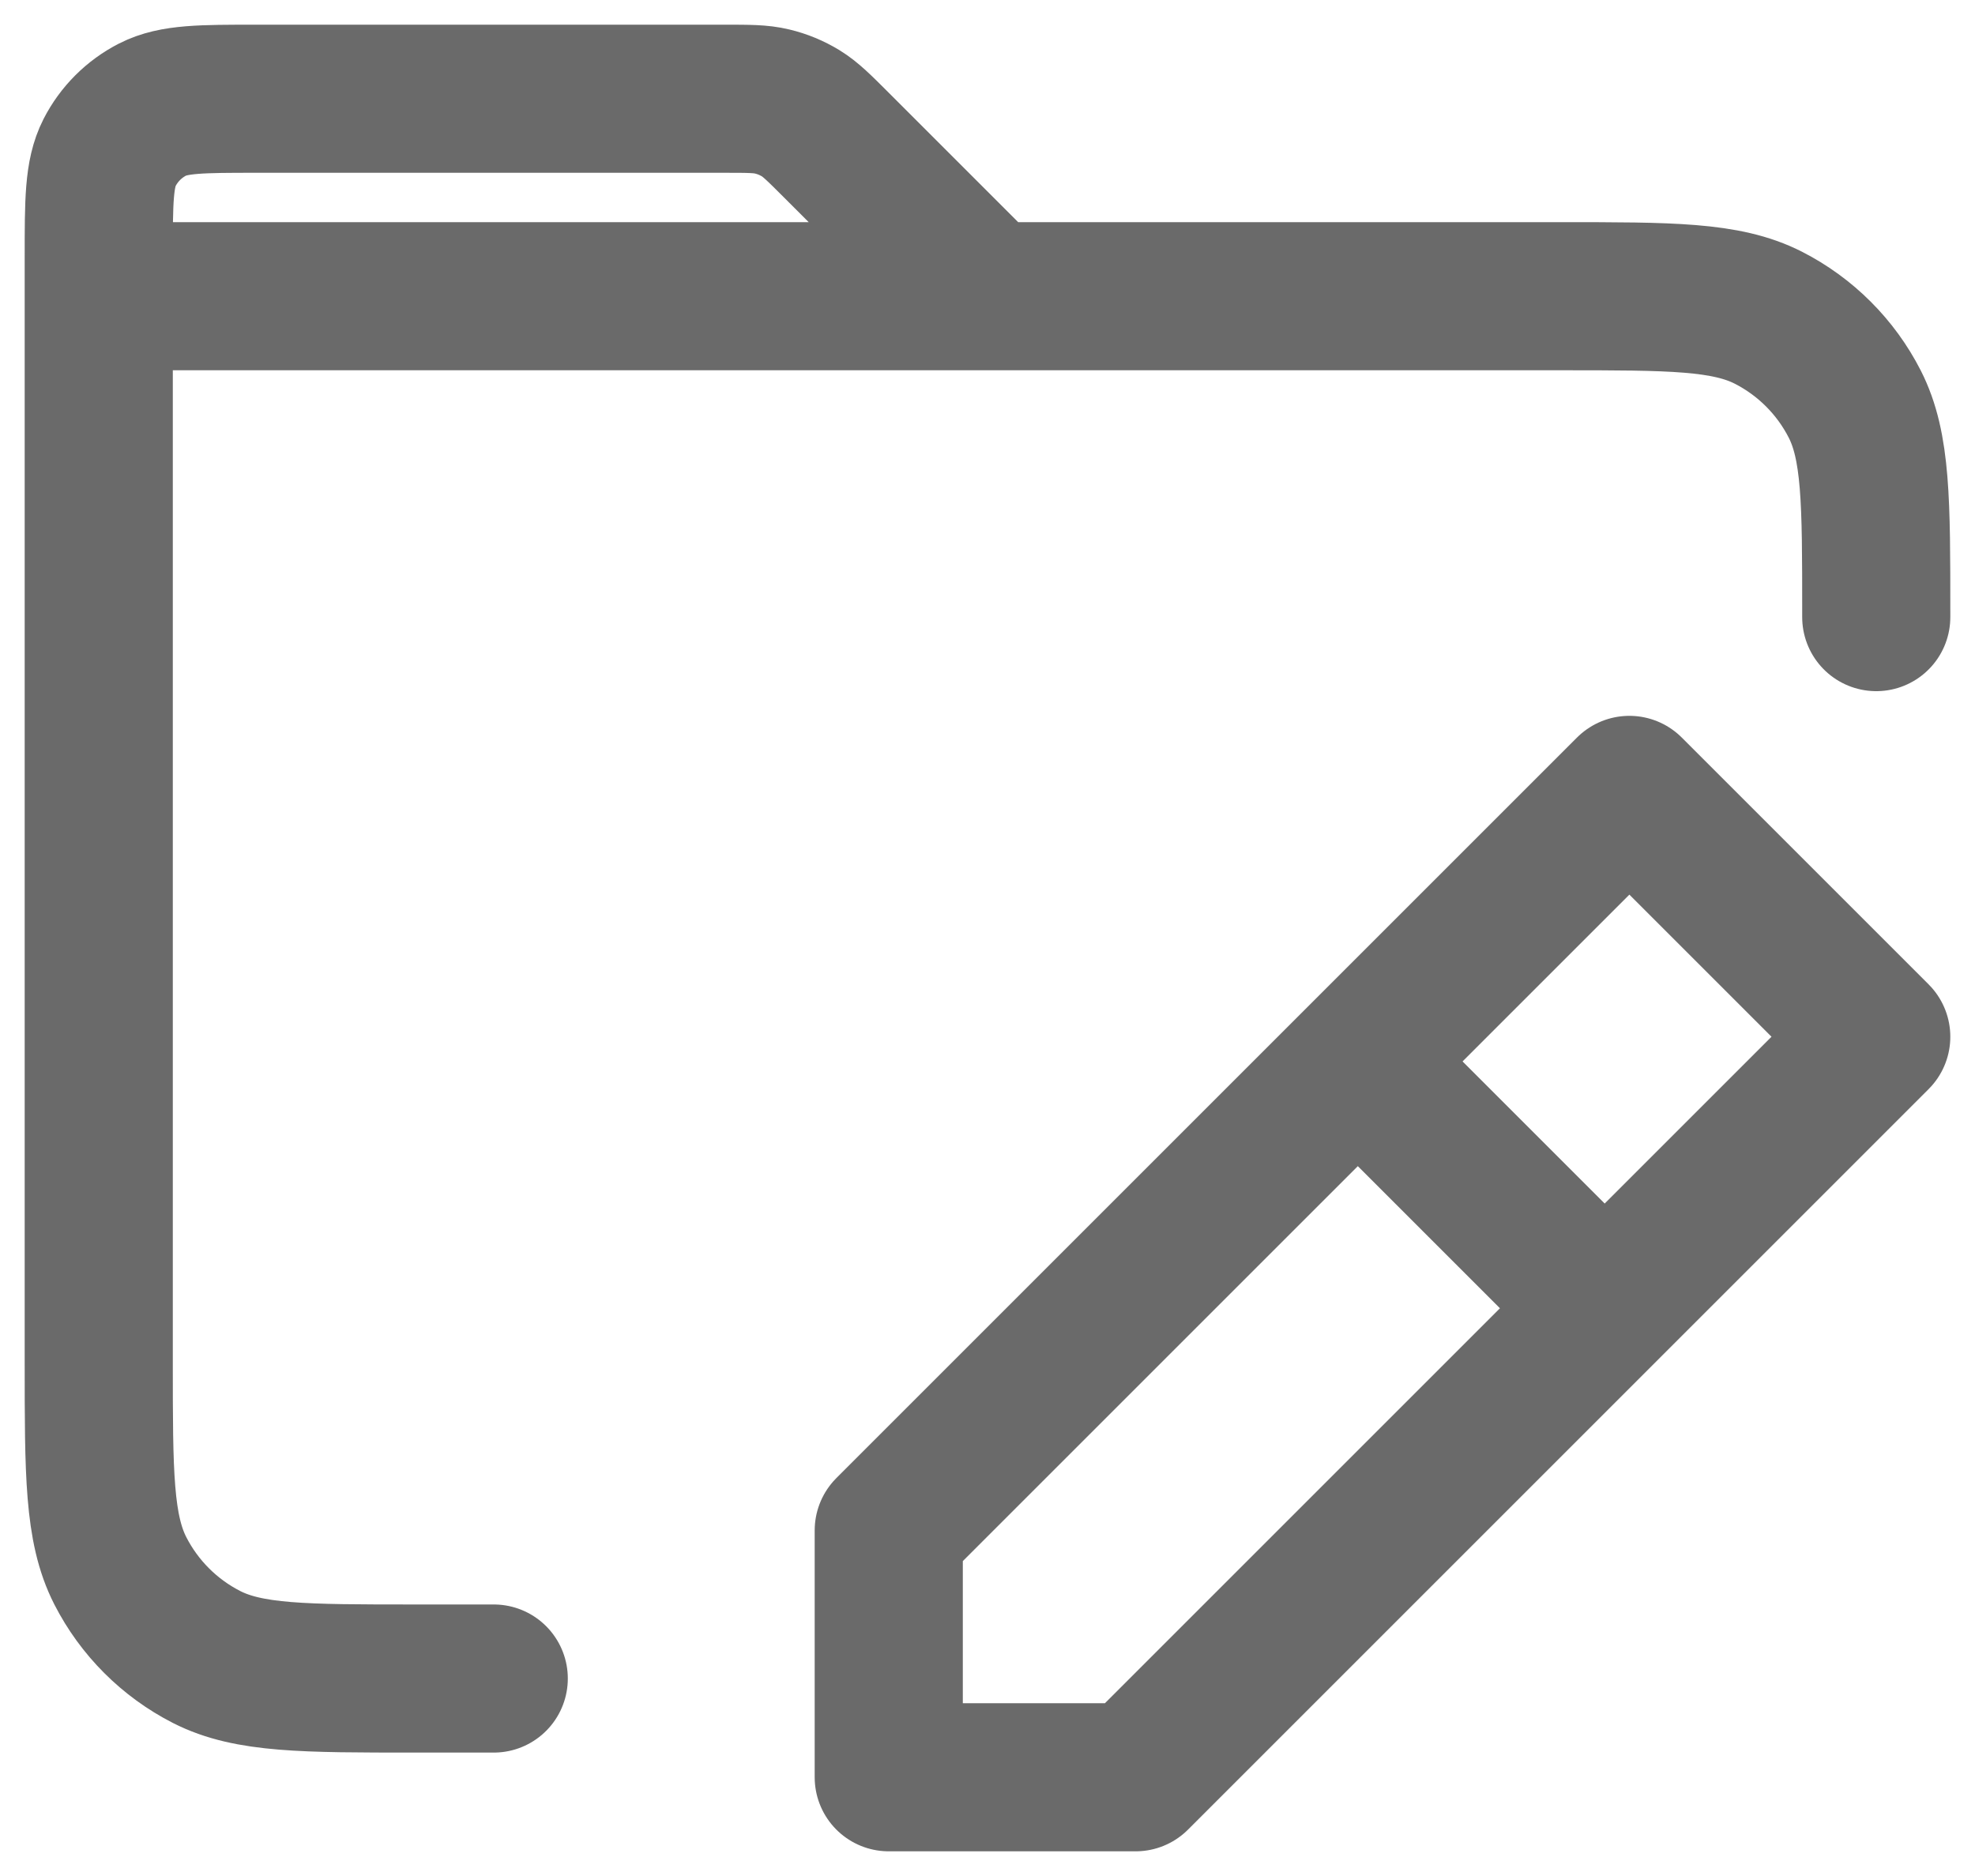
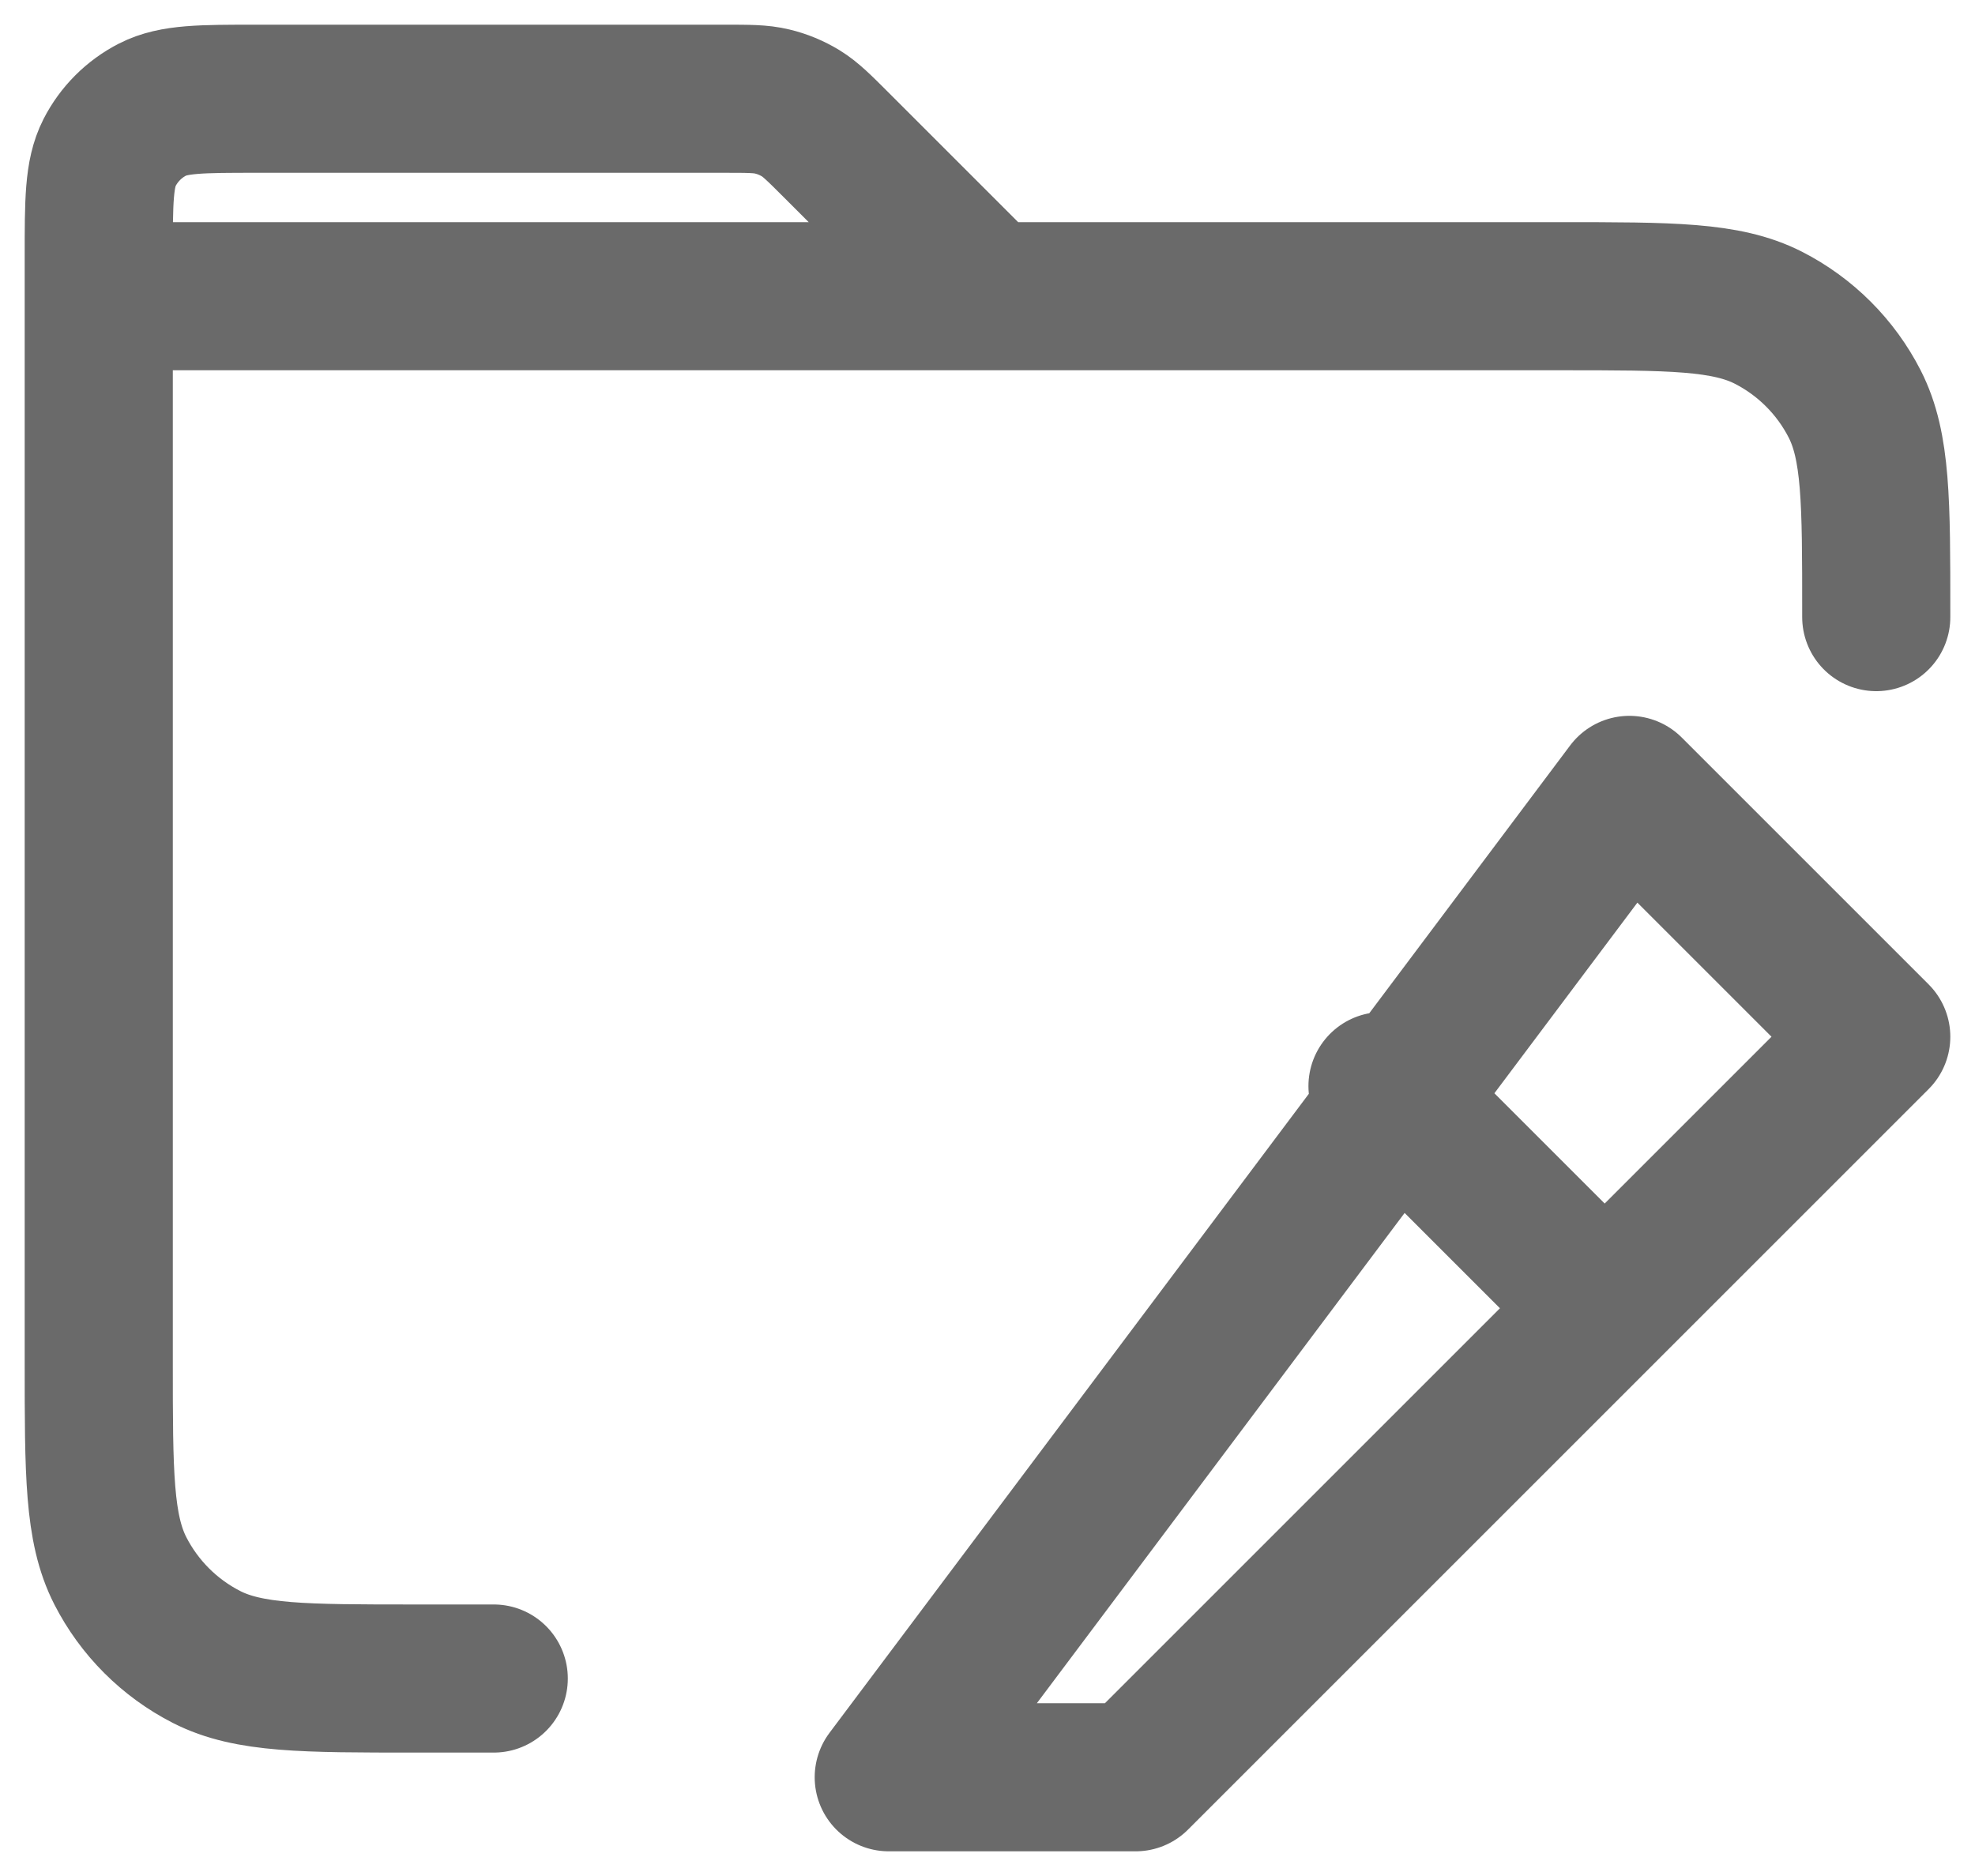
<svg xmlns="http://www.w3.org/2000/svg" width="20" height="19" viewBox="0 0 20 19" fill="none">
-   <path d="M19 6.25V6.2C19 5.08 19 4.52 18.782 4.092C18.59 3.716 18.284 3.41 17.908 3.218C17.48 3 16.92 3 15.8 3L1 3M1 3L1 13.8C1 14.92 1 15.48 1.218 15.908C1.41 16.284 1.716 16.59 2.092 16.782C2.52 17 3.08 17 4.2 17H5M1 3L1 2.6C1 2.04 1 1.76 1.109 1.546C1.205 1.358 1.358 1.205 1.546 1.109C1.76 1 2.04 1 2.6 1H7.337C7.582 1 7.704 1 7.819 1.028C7.921 1.052 8.019 1.093 8.108 1.147C8.209 1.209 8.296 1.296 8.469 1.469L10 3M14 11L16 13M9 18V15.5L16.5 8L19 10.5L11.5 18H9Z" stroke="#6A6A6A" stroke-width="1.5" stroke-linecap="round" stroke-linejoin="round" />
+   <path d="M19 6.25V6.2C19 5.08 19 4.52 18.782 4.092C18.59 3.716 18.284 3.41 17.908 3.218C17.48 3 16.92 3 15.8 3L1 3M1 3L1 13.8C1 14.92 1 15.48 1.218 15.908C1.41 16.284 1.716 16.59 2.092 16.782C2.52 17 3.08 17 4.2 17H5M1 3L1 2.6C1 2.04 1 1.76 1.109 1.546C1.205 1.358 1.358 1.205 1.546 1.109C1.76 1 2.04 1 2.6 1H7.337C7.582 1 7.704 1 7.819 1.028C7.921 1.052 8.019 1.093 8.108 1.147C8.209 1.209 8.296 1.296 8.469 1.469L10 3M14 11L16 13M9 18L16.5 8L19 10.5L11.5 18H9Z" stroke="#6A6A6A" stroke-width="1.5" stroke-linecap="round" stroke-linejoin="round" />
</svg>